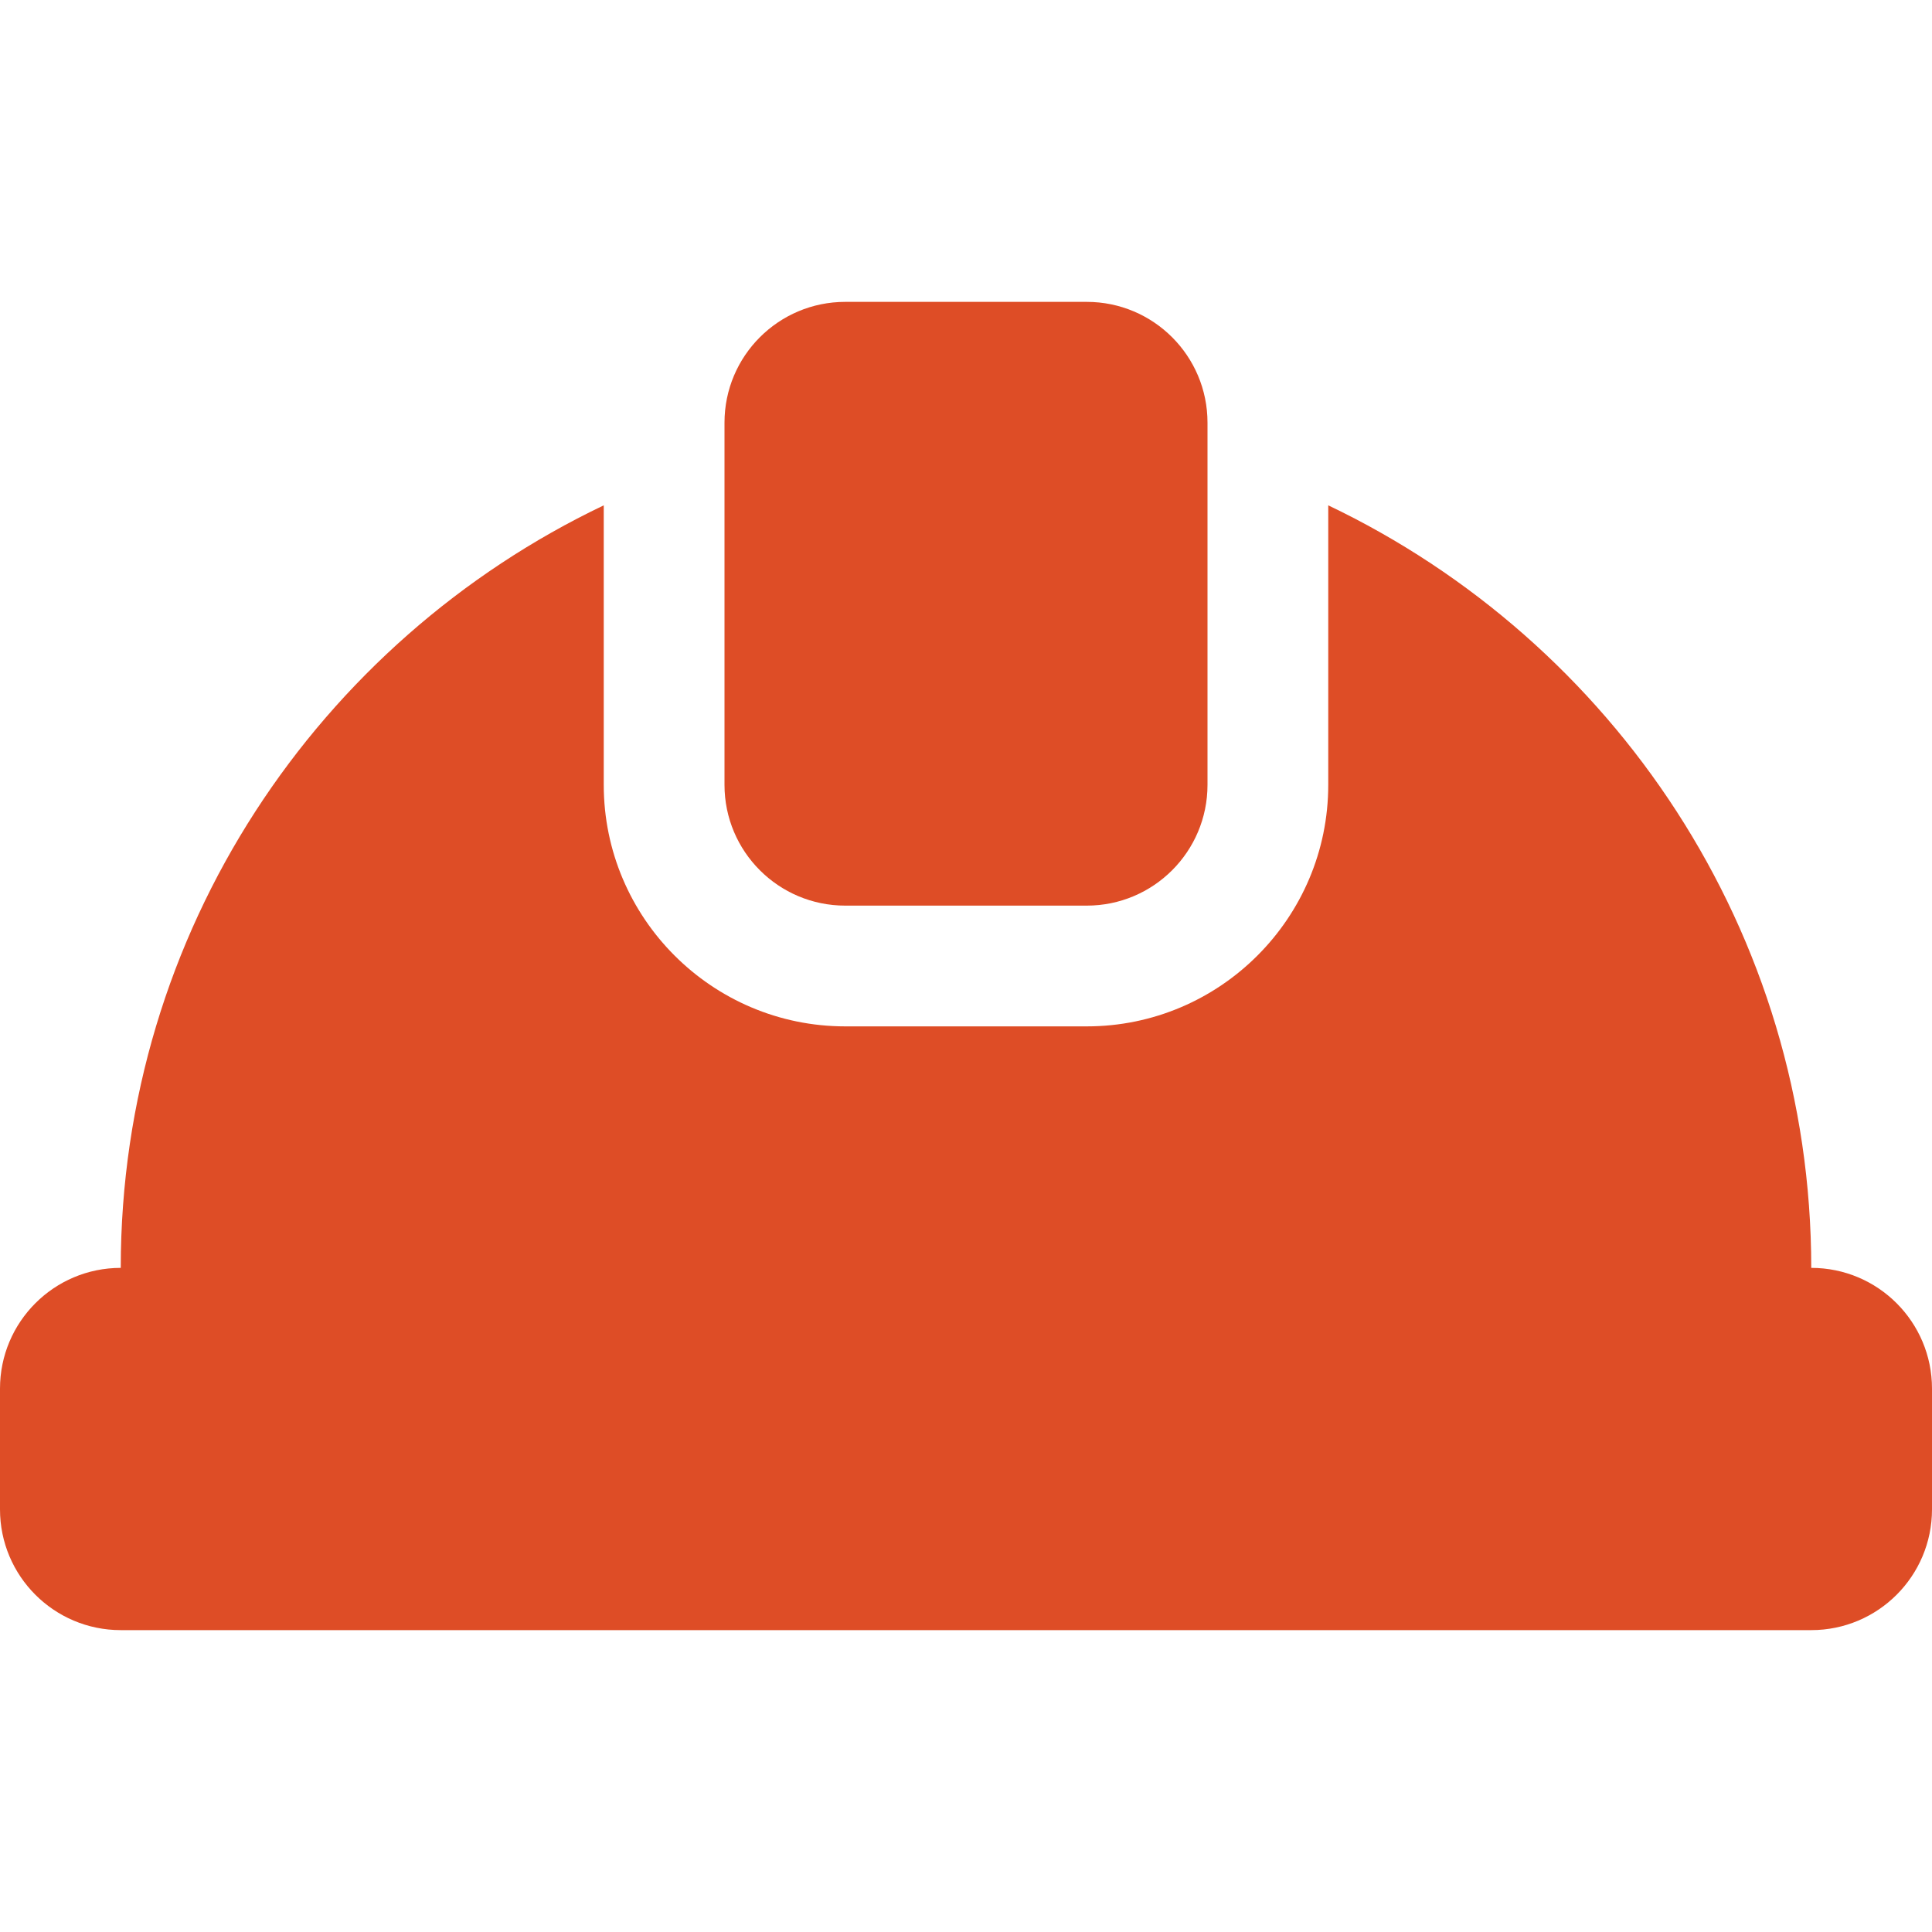
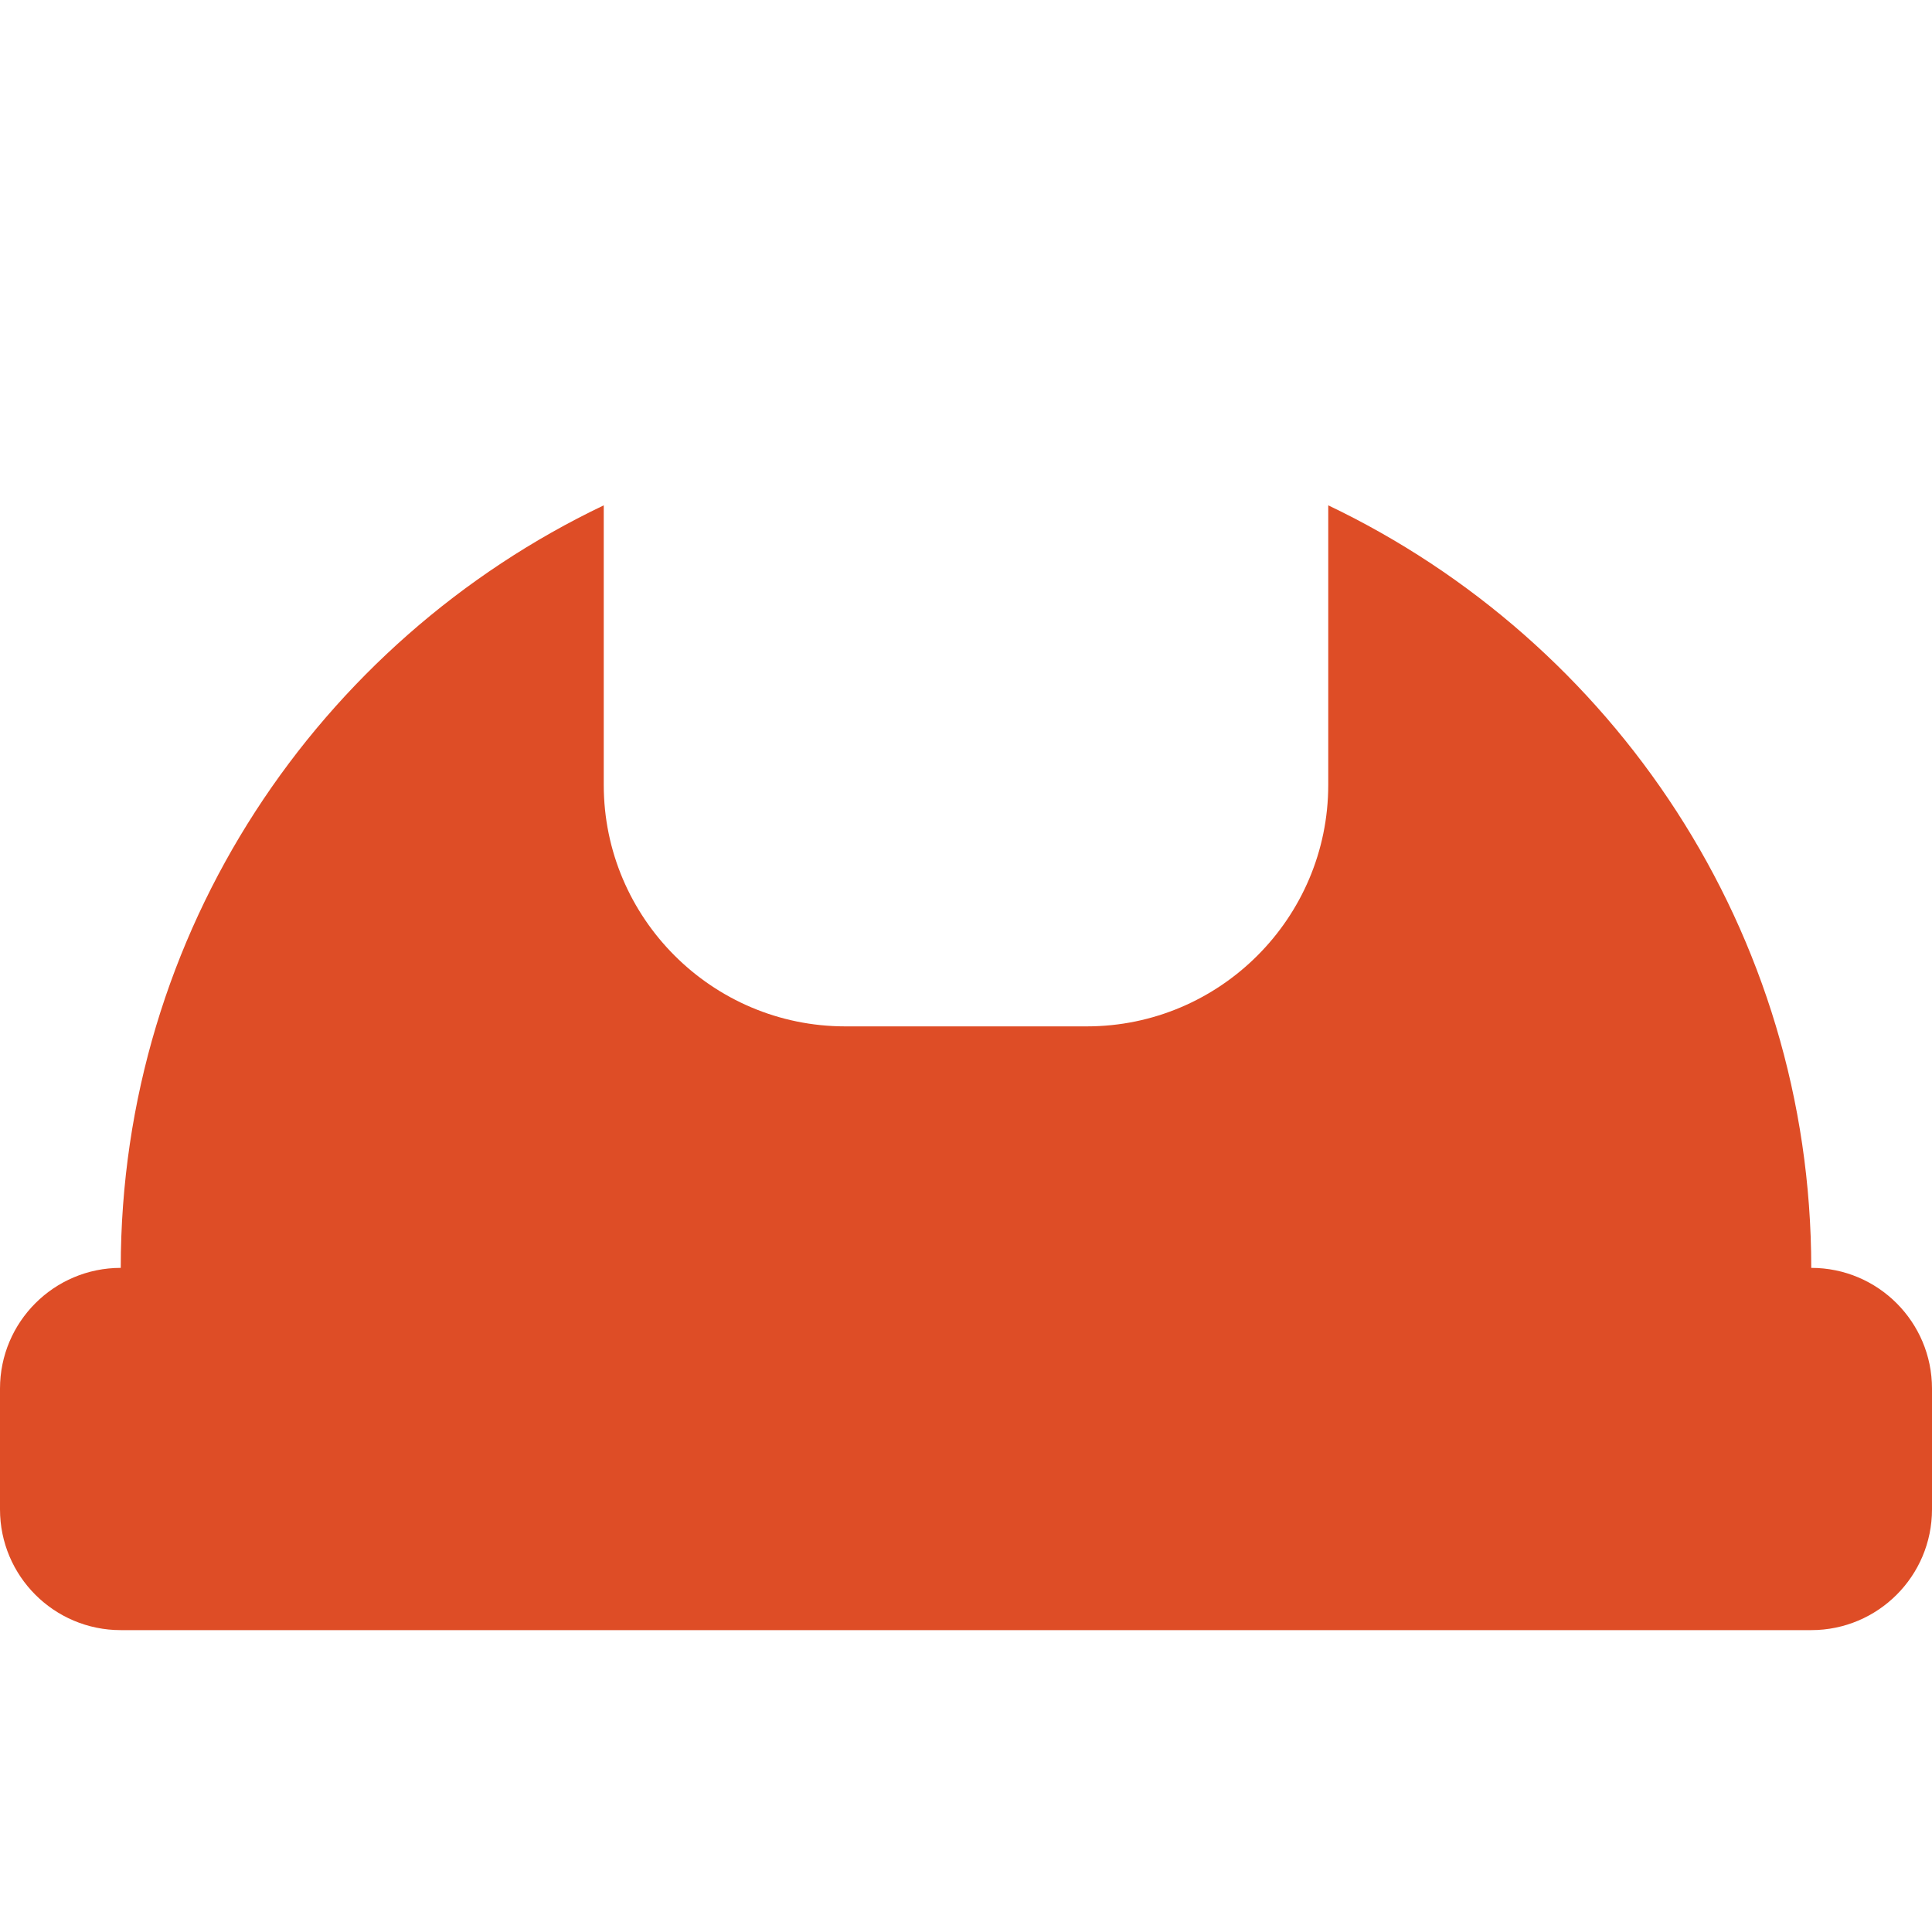
<svg xmlns="http://www.w3.org/2000/svg" data-sanitized-enable-background="new 0 0 512 512" viewBox="0 0 512 512" version="1.1" width="800px" height="800px" fill="#de4d26">
  <g stroke-width="0" id="SVGRepo_bgCarrier" />
  <g stroke-linejoin="round" stroke-linecap="round" id="SVGRepo_tracerCarrier" />
  <g id="SVGRepo_iconCarrier">
    <g>
-       <path d="m224,240h64c17.672,0 32-14.328 32-32v-96c0-17.672-14.328-32-32-32h-64c-17.672,0-32,14.328-32,32v96c0,17.672 14.328,32 32,32z" />
      <path d="m480,336c0-89.131-52.454-166.039-128-202.078v74.078c0,35.289-28.71,64-64,64h-64c-35.29,0-64-28.711-64-64v-74.078c-75.546,36.039-128,112.947-128,202.078-17.672,0-32,14.328-32,32v32c0,17.672 14.328,32 32,32h448c17.672,0 32-14.328 32-32v-32c0-17.672-14.328-32-32-32z" />
    </g>
  </g>
</svg>